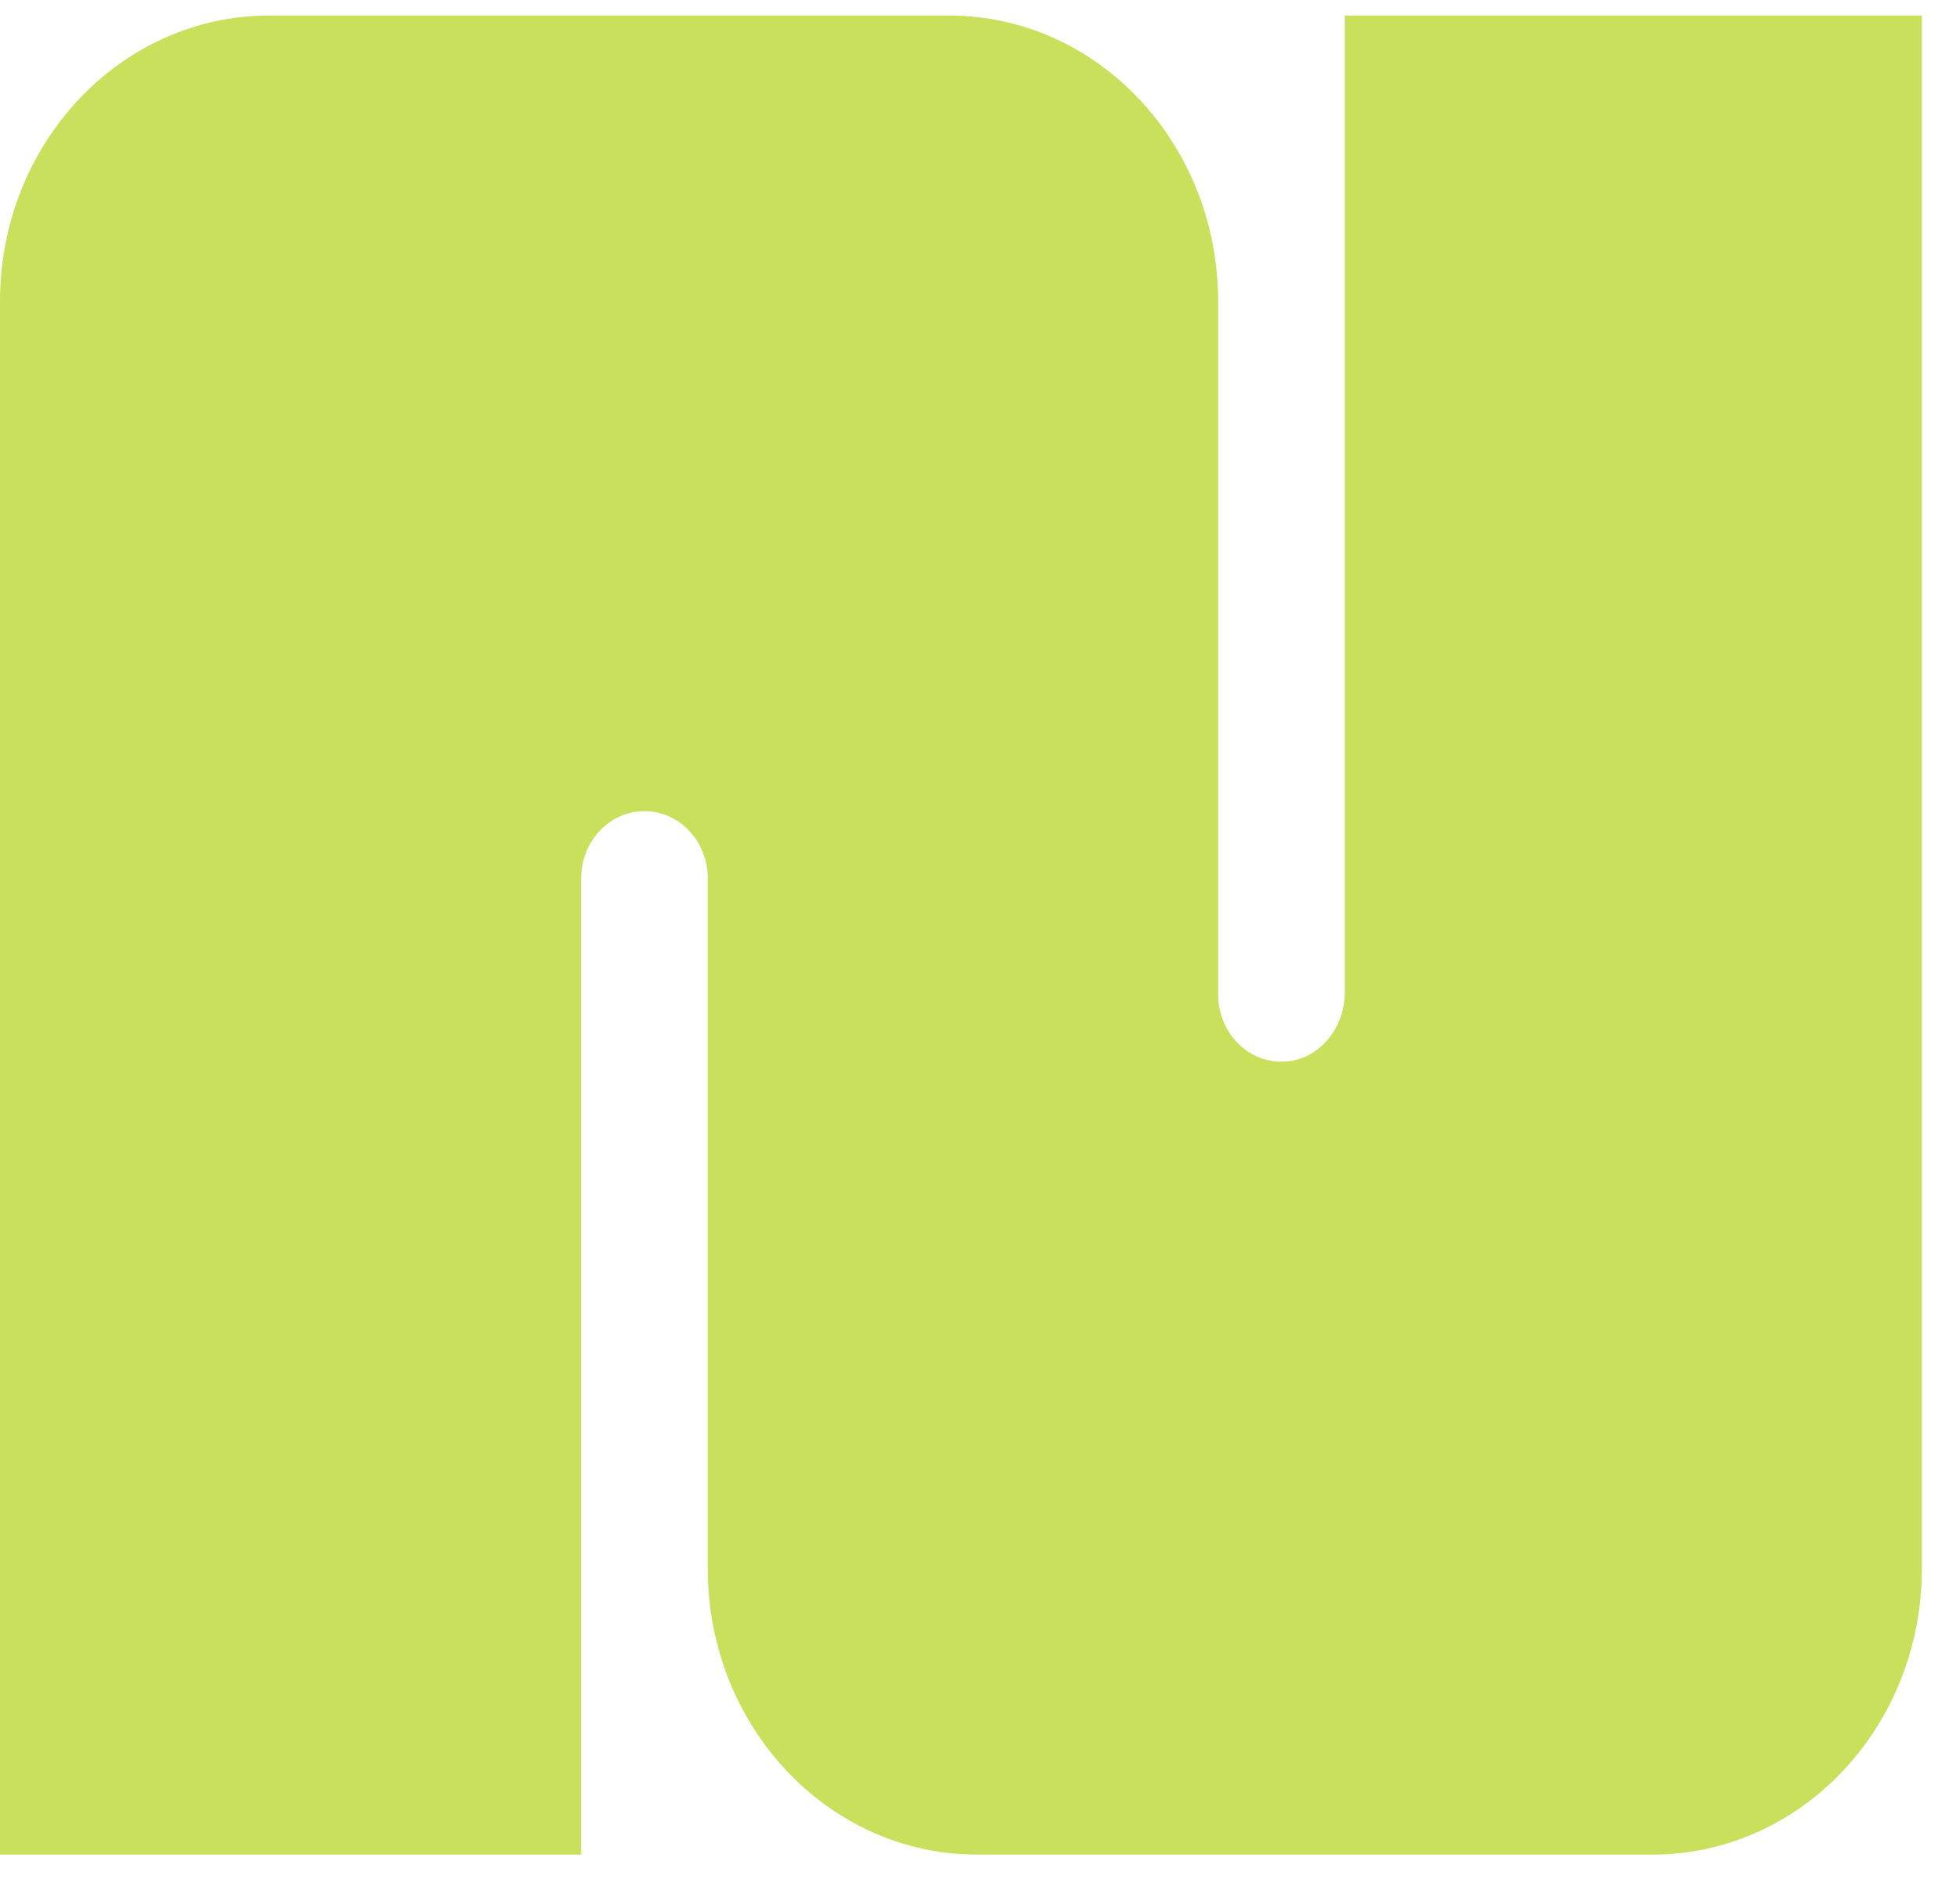
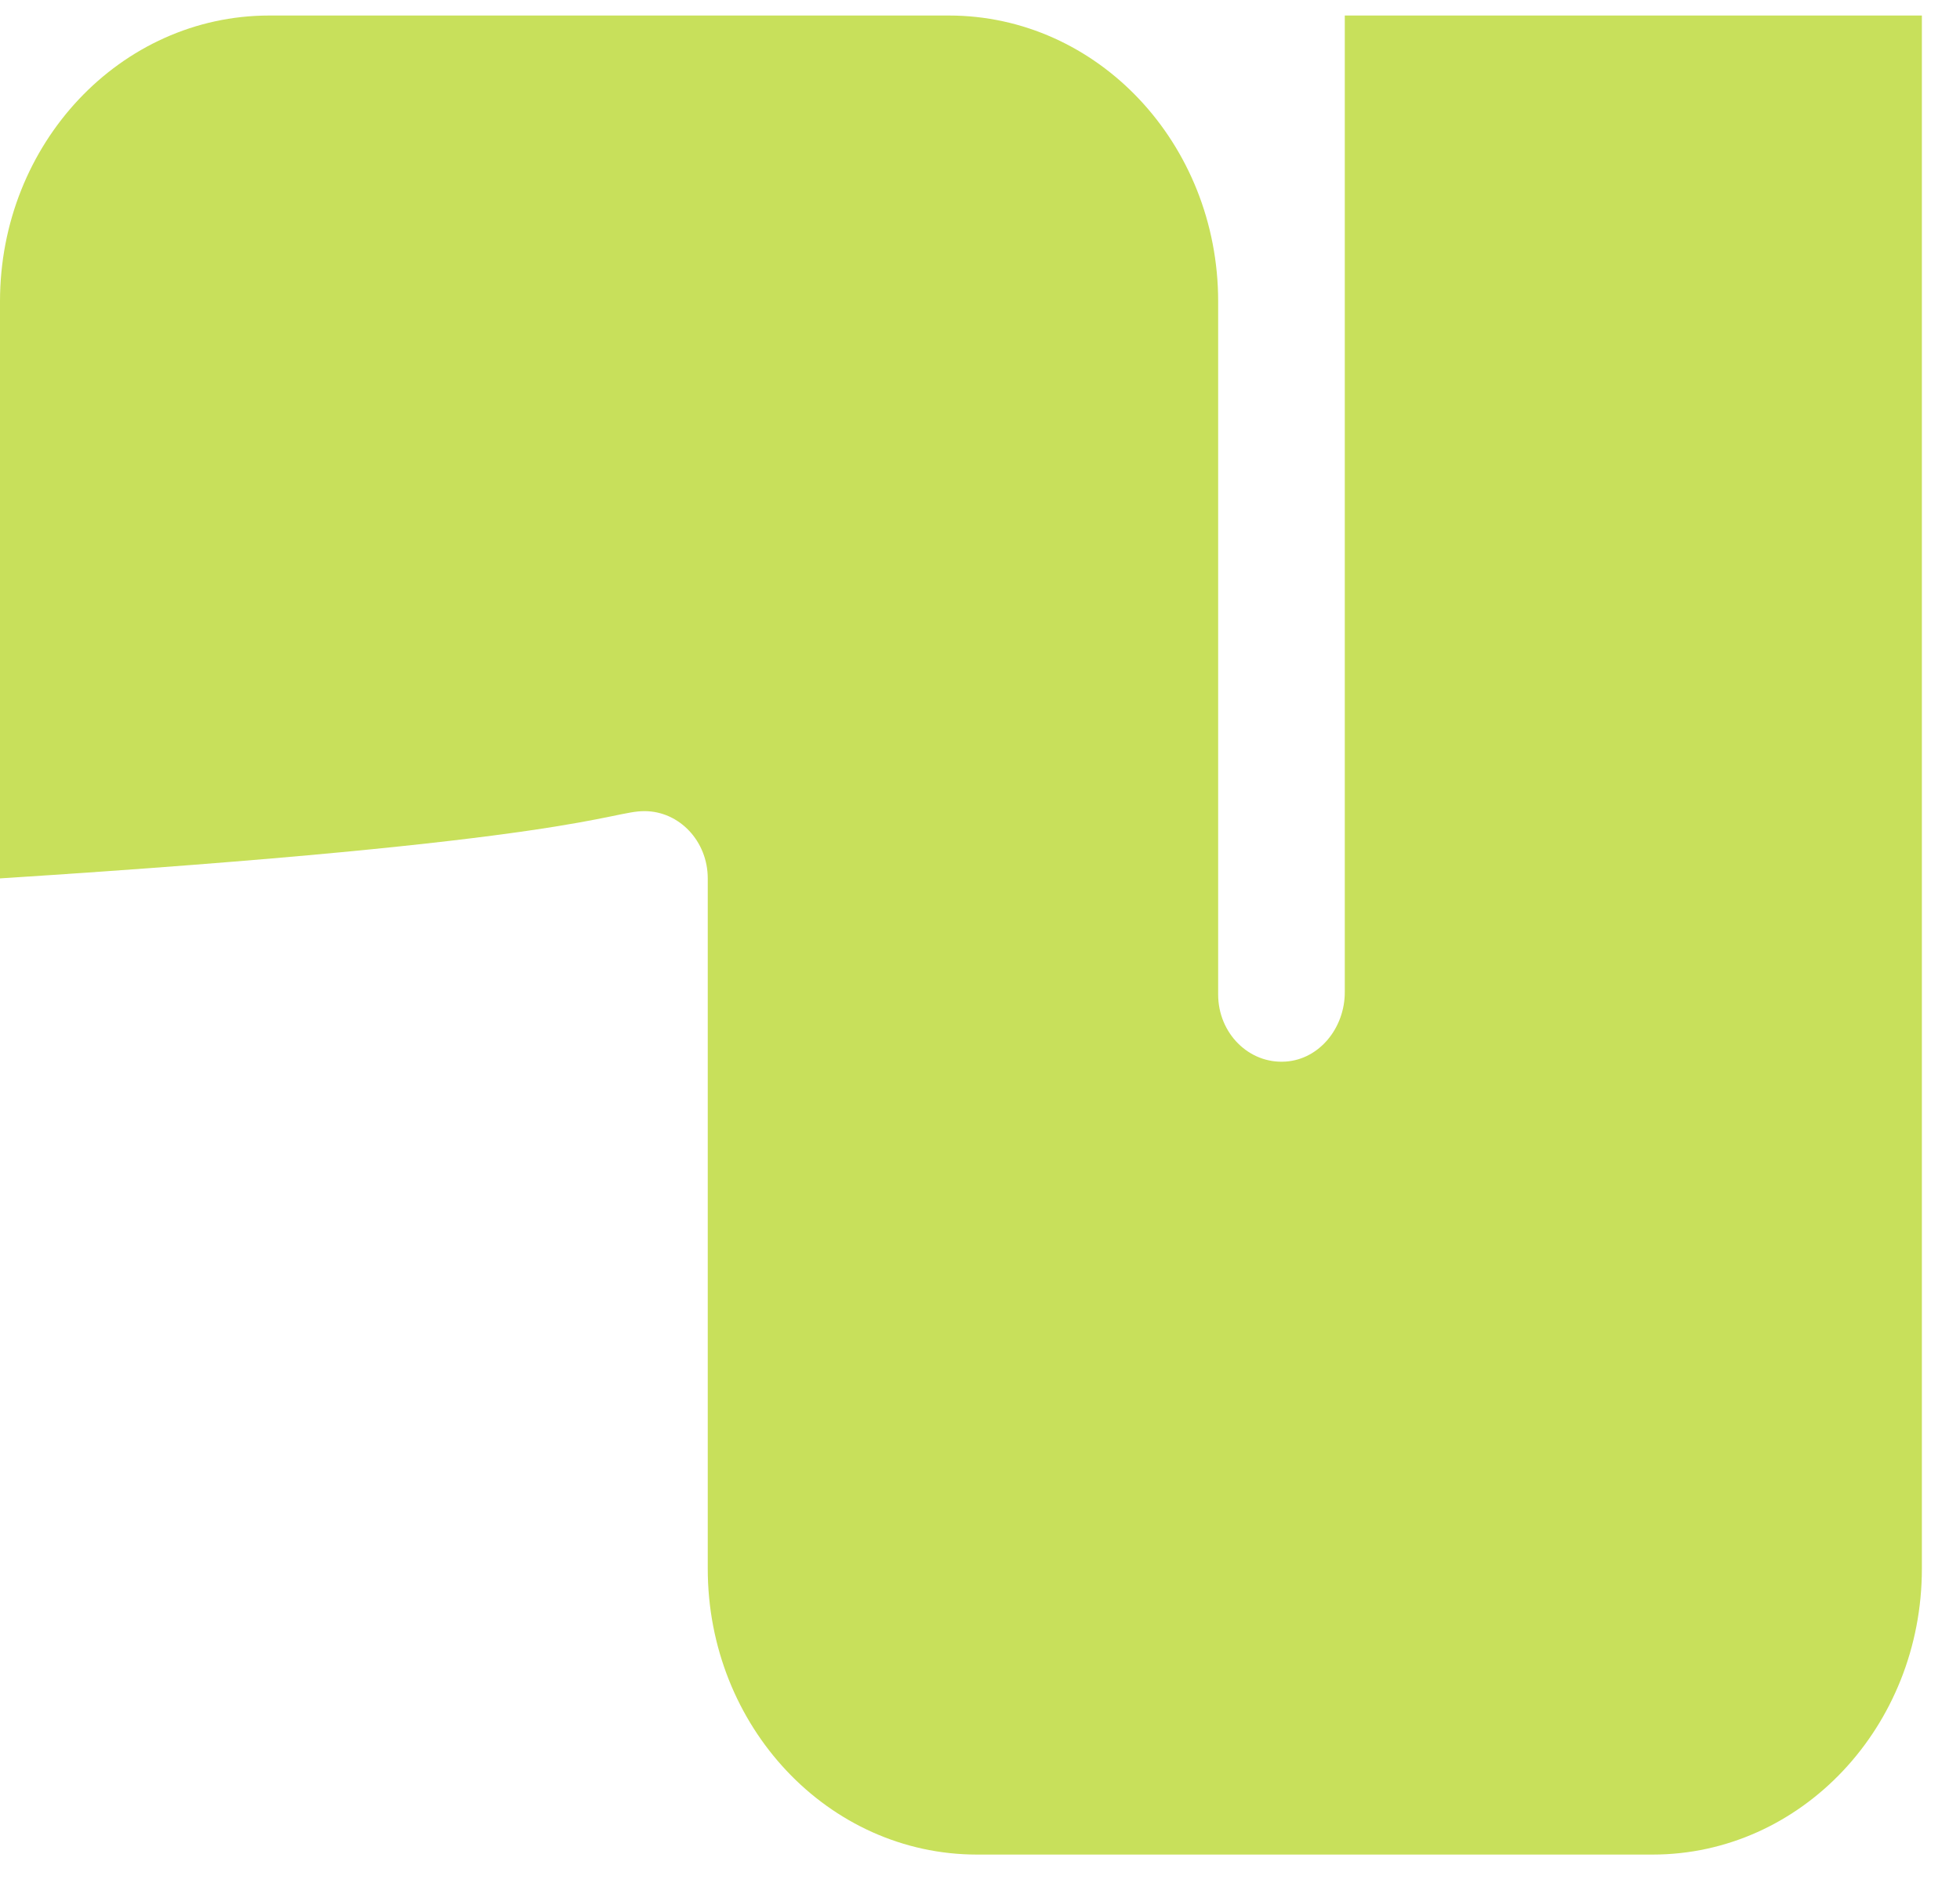
<svg xmlns="http://www.w3.org/2000/svg" width="51" height="49" viewBox="0 0 51 49" fill="none">
-   <path d="M34.992 0.404V25.819C34.992 26.751 34.33 27.566 33.454 27.625C32.495 27.691 31.697 26.885 31.697 25.881V7.844C31.697 3.735 28.56 0.404 24.691 0.404H7.007C3.137 0.404 0 3.735 0 7.844V48.261H15.122V22.858C15.122 21.893 15.859 21.108 16.769 21.108C17.679 21.108 18.416 21.893 18.416 22.858V40.821C18.416 44.93 21.553 48.261 25.423 48.261H43.001C46.871 48.261 50.008 44.93 50.008 40.821V0.404H34.992Z" fill="#C8E05B" />
+   <path d="M34.992 0.404V25.819C34.992 26.751 34.33 27.566 33.454 27.625C32.495 27.691 31.697 26.885 31.697 25.881V7.844C31.697 3.735 28.56 0.404 24.691 0.404H7.007C3.137 0.404 0 3.735 0 7.844V48.261V22.858C15.122 21.893 15.859 21.108 16.769 21.108C17.679 21.108 18.416 21.893 18.416 22.858V40.821C18.416 44.93 21.553 48.261 25.423 48.261H43.001C46.871 48.261 50.008 44.93 50.008 40.821V0.404H34.992Z" fill="#C8E05B" />
</svg>